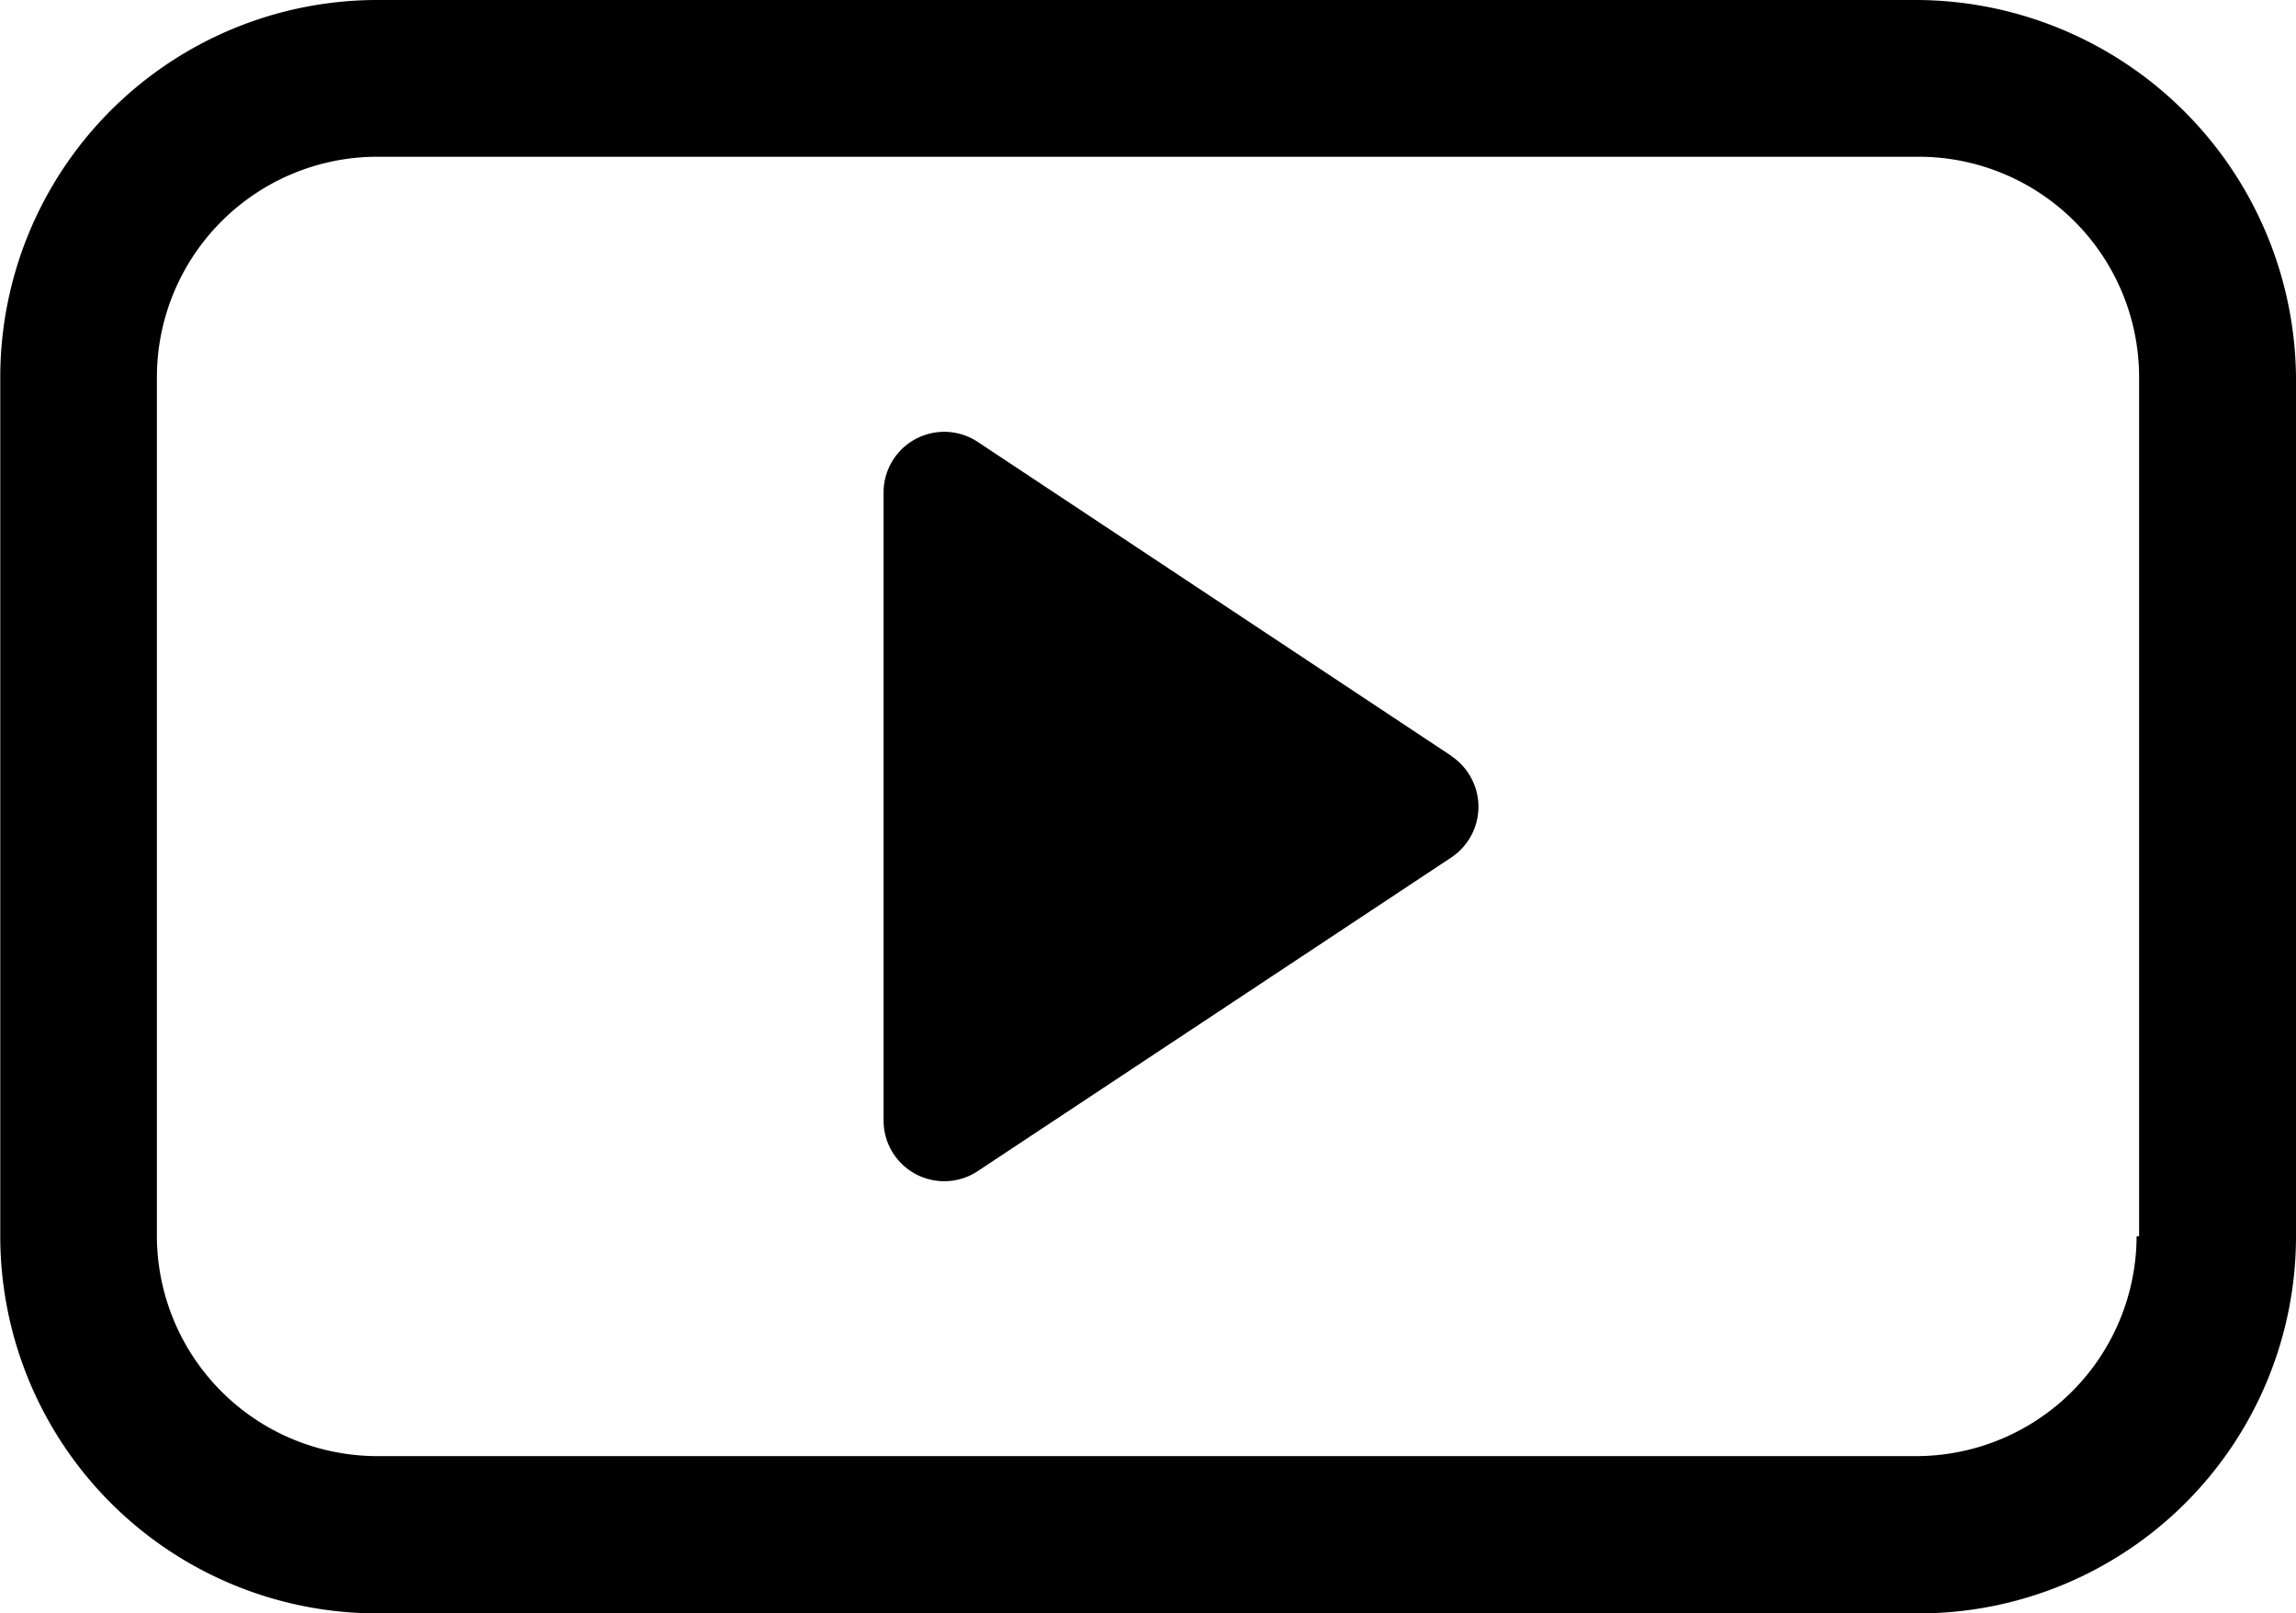
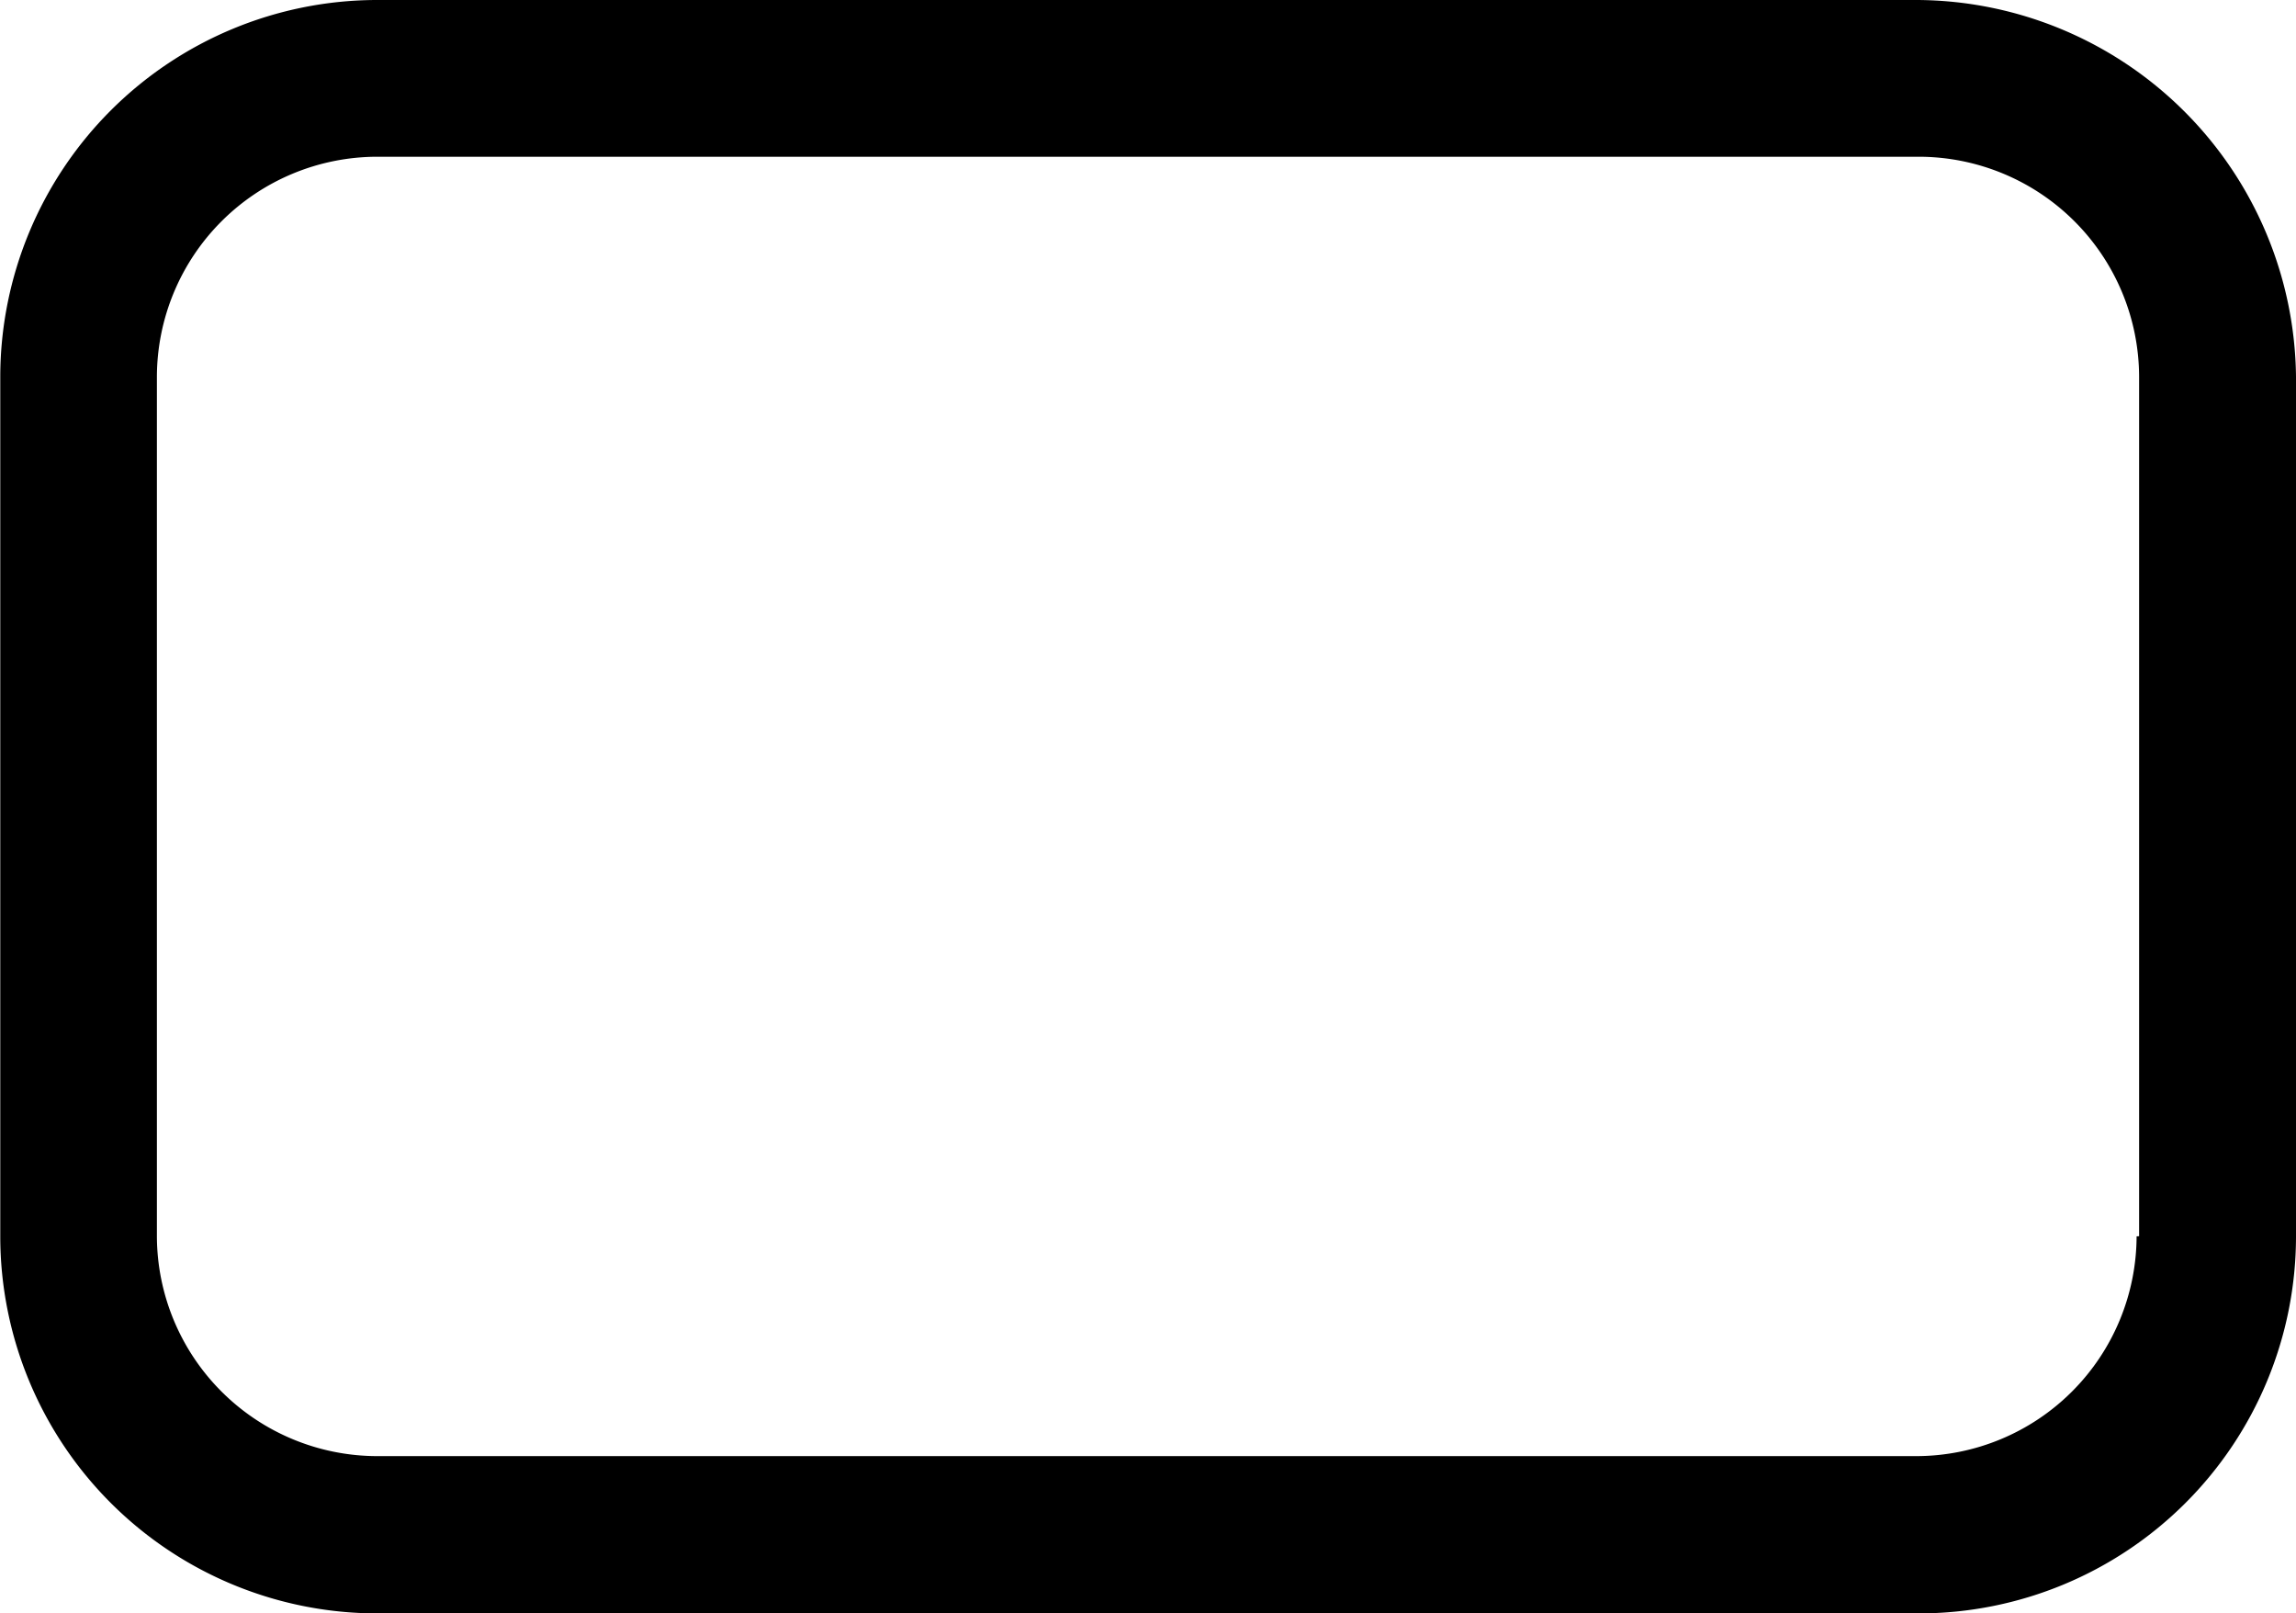
<svg xmlns="http://www.w3.org/2000/svg" width="25.697" height="18.05" viewBox="0 0 25.697 18.05">
  <path data-name="Path 55" d="M24.651,21.246H7.412A4.221,4.221,0,0,0,3.2,25.461V35.08A4.221,4.221,0,0,0,7.412,39.3H24.679a4.221,4.221,0,0,0,4.215-4.215V25.461a4.262,4.262,0,0,0-4.243-4.215ZM27.11,35.081a2.468,2.468,0,0,1-2.459,2.459H7.412a2.468,2.468,0,0,1-2.459-2.459v-9.62A2.468,2.468,0,0,1,7.412,23H24.679a2.468,2.468,0,0,1,2.459,2.459v9.62Z" transform="translate(-3.197 -21.246)" fill="#000000" />
-   <path data-name="Path 56" d="M56.4,47.763,51.1,44.25a.679.679,0,0,0-1.054.567v7.026a.679.679,0,0,0,1.054.567L56.4,48.9a.682.682,0,0,0,0-1.135Z" transform="translate(-40.157 -39.305)" fill="#000000" />
</svg>